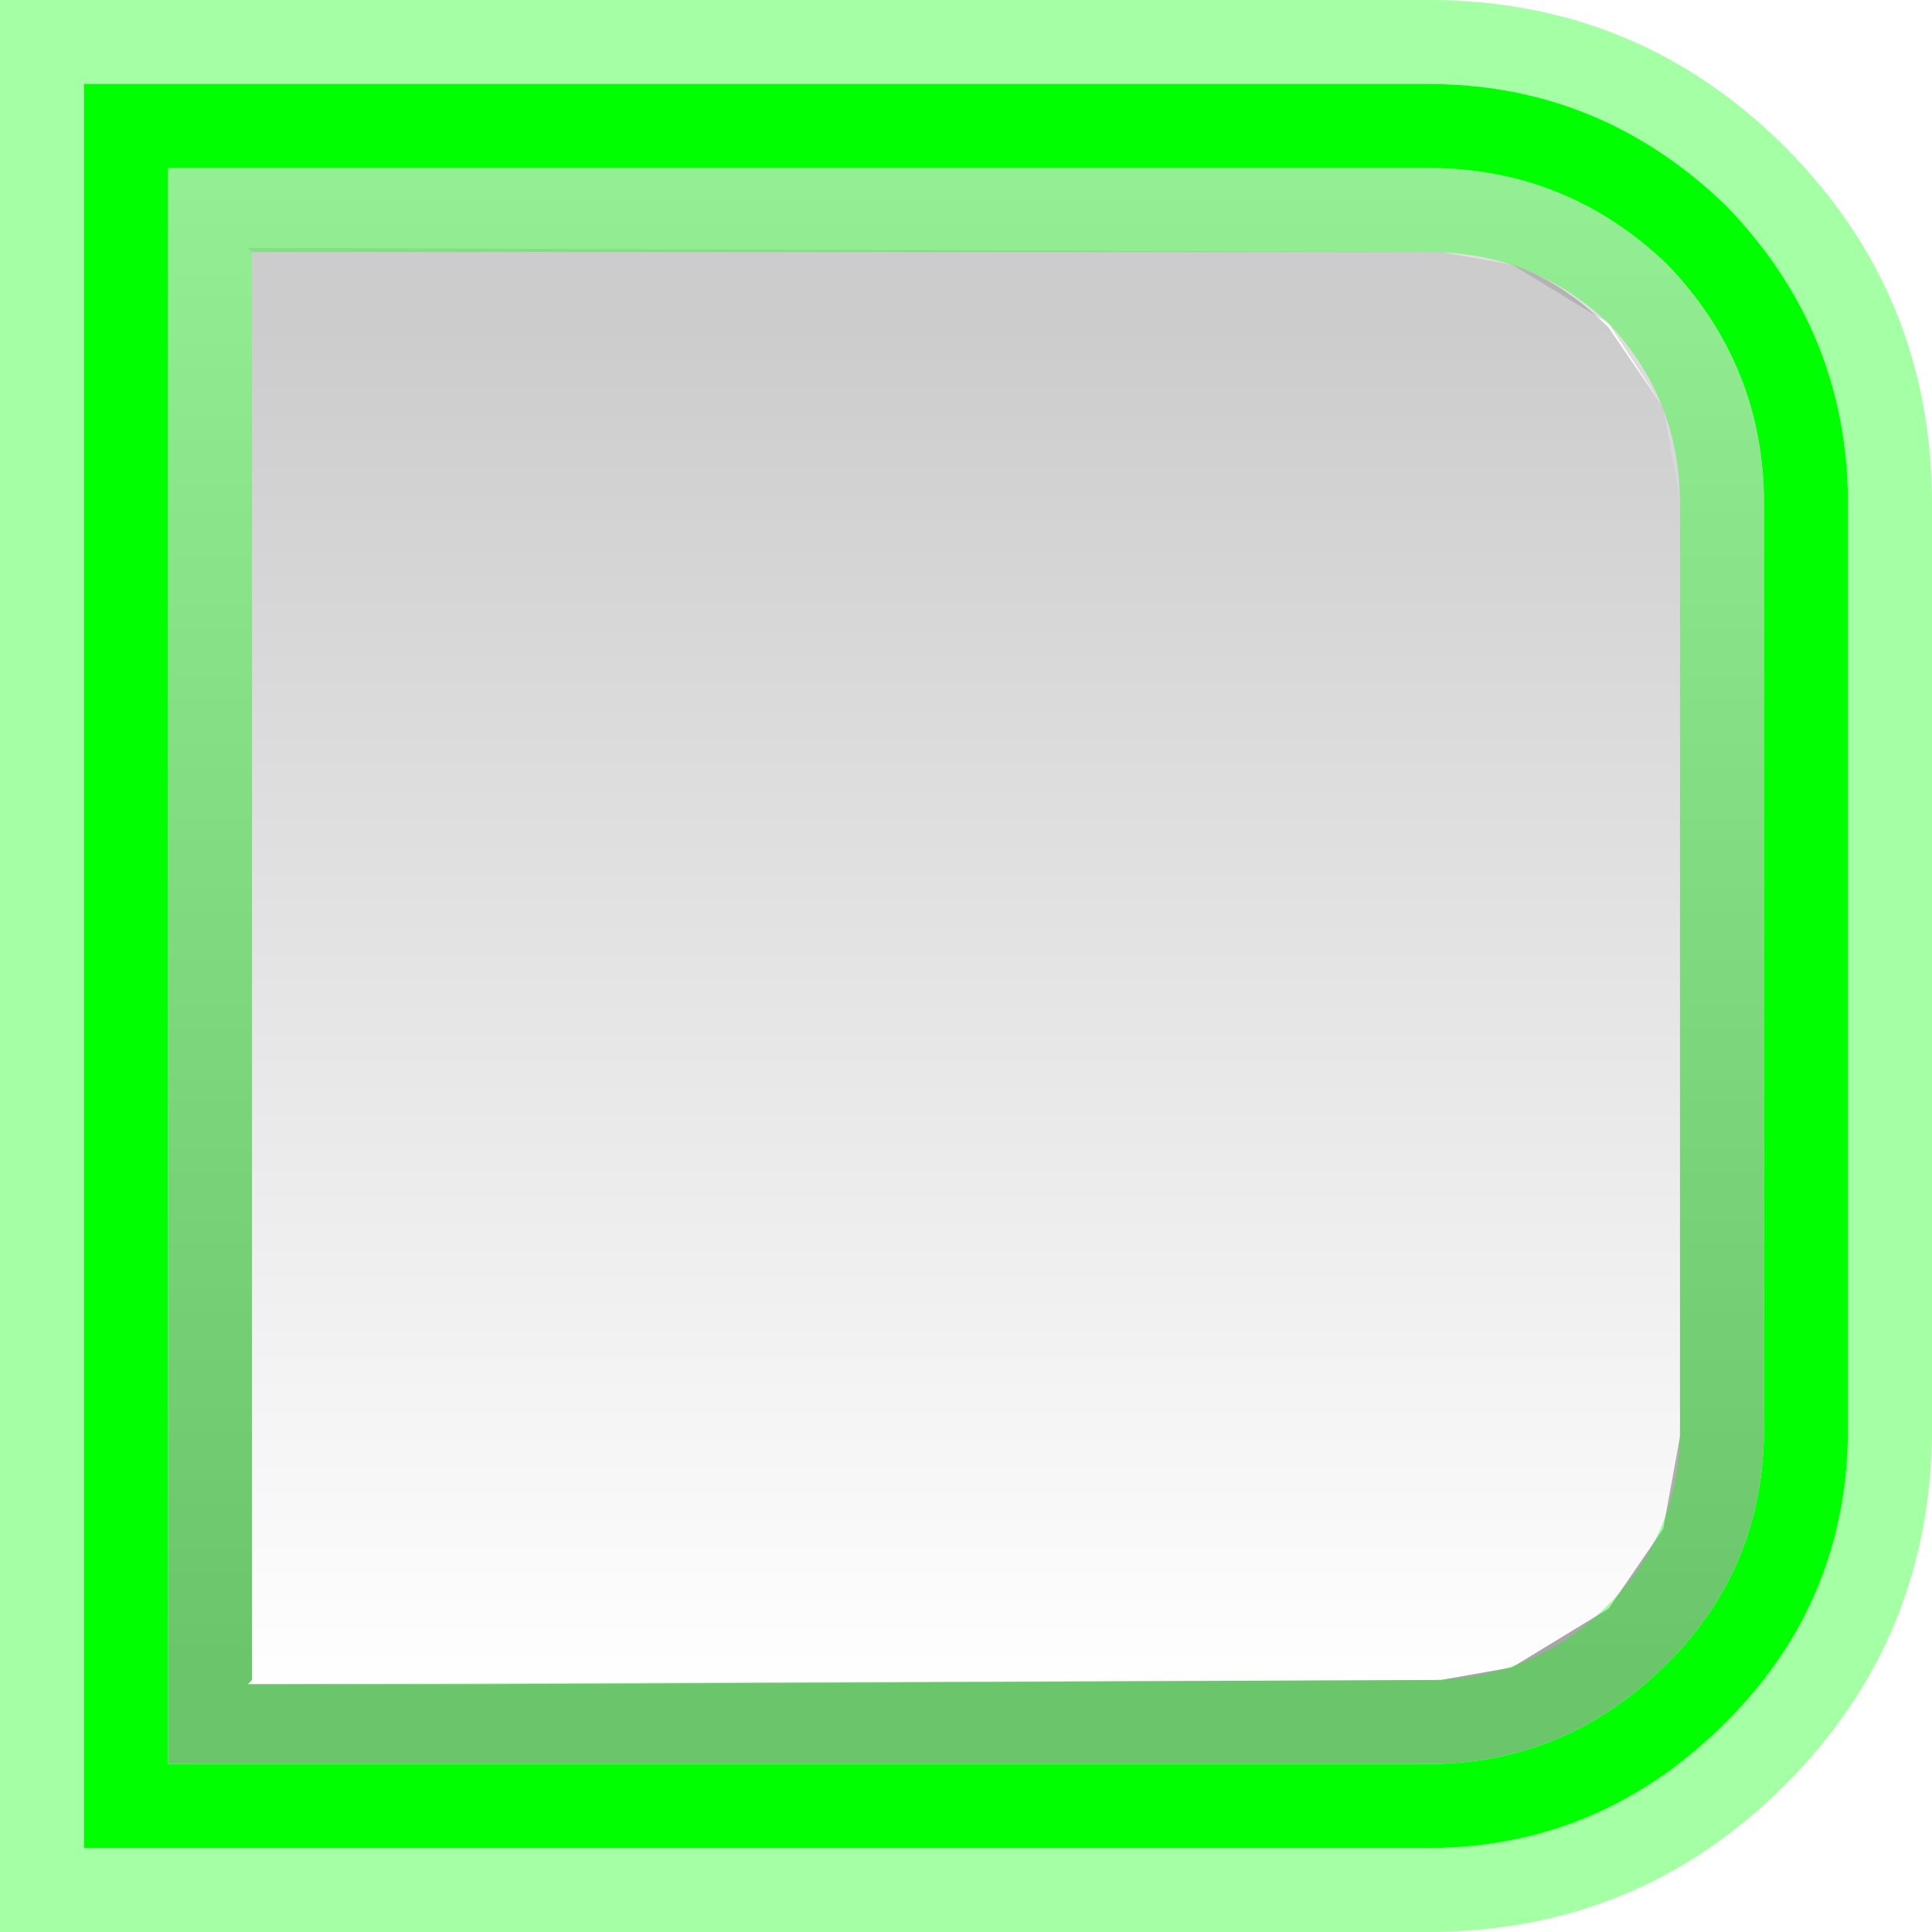
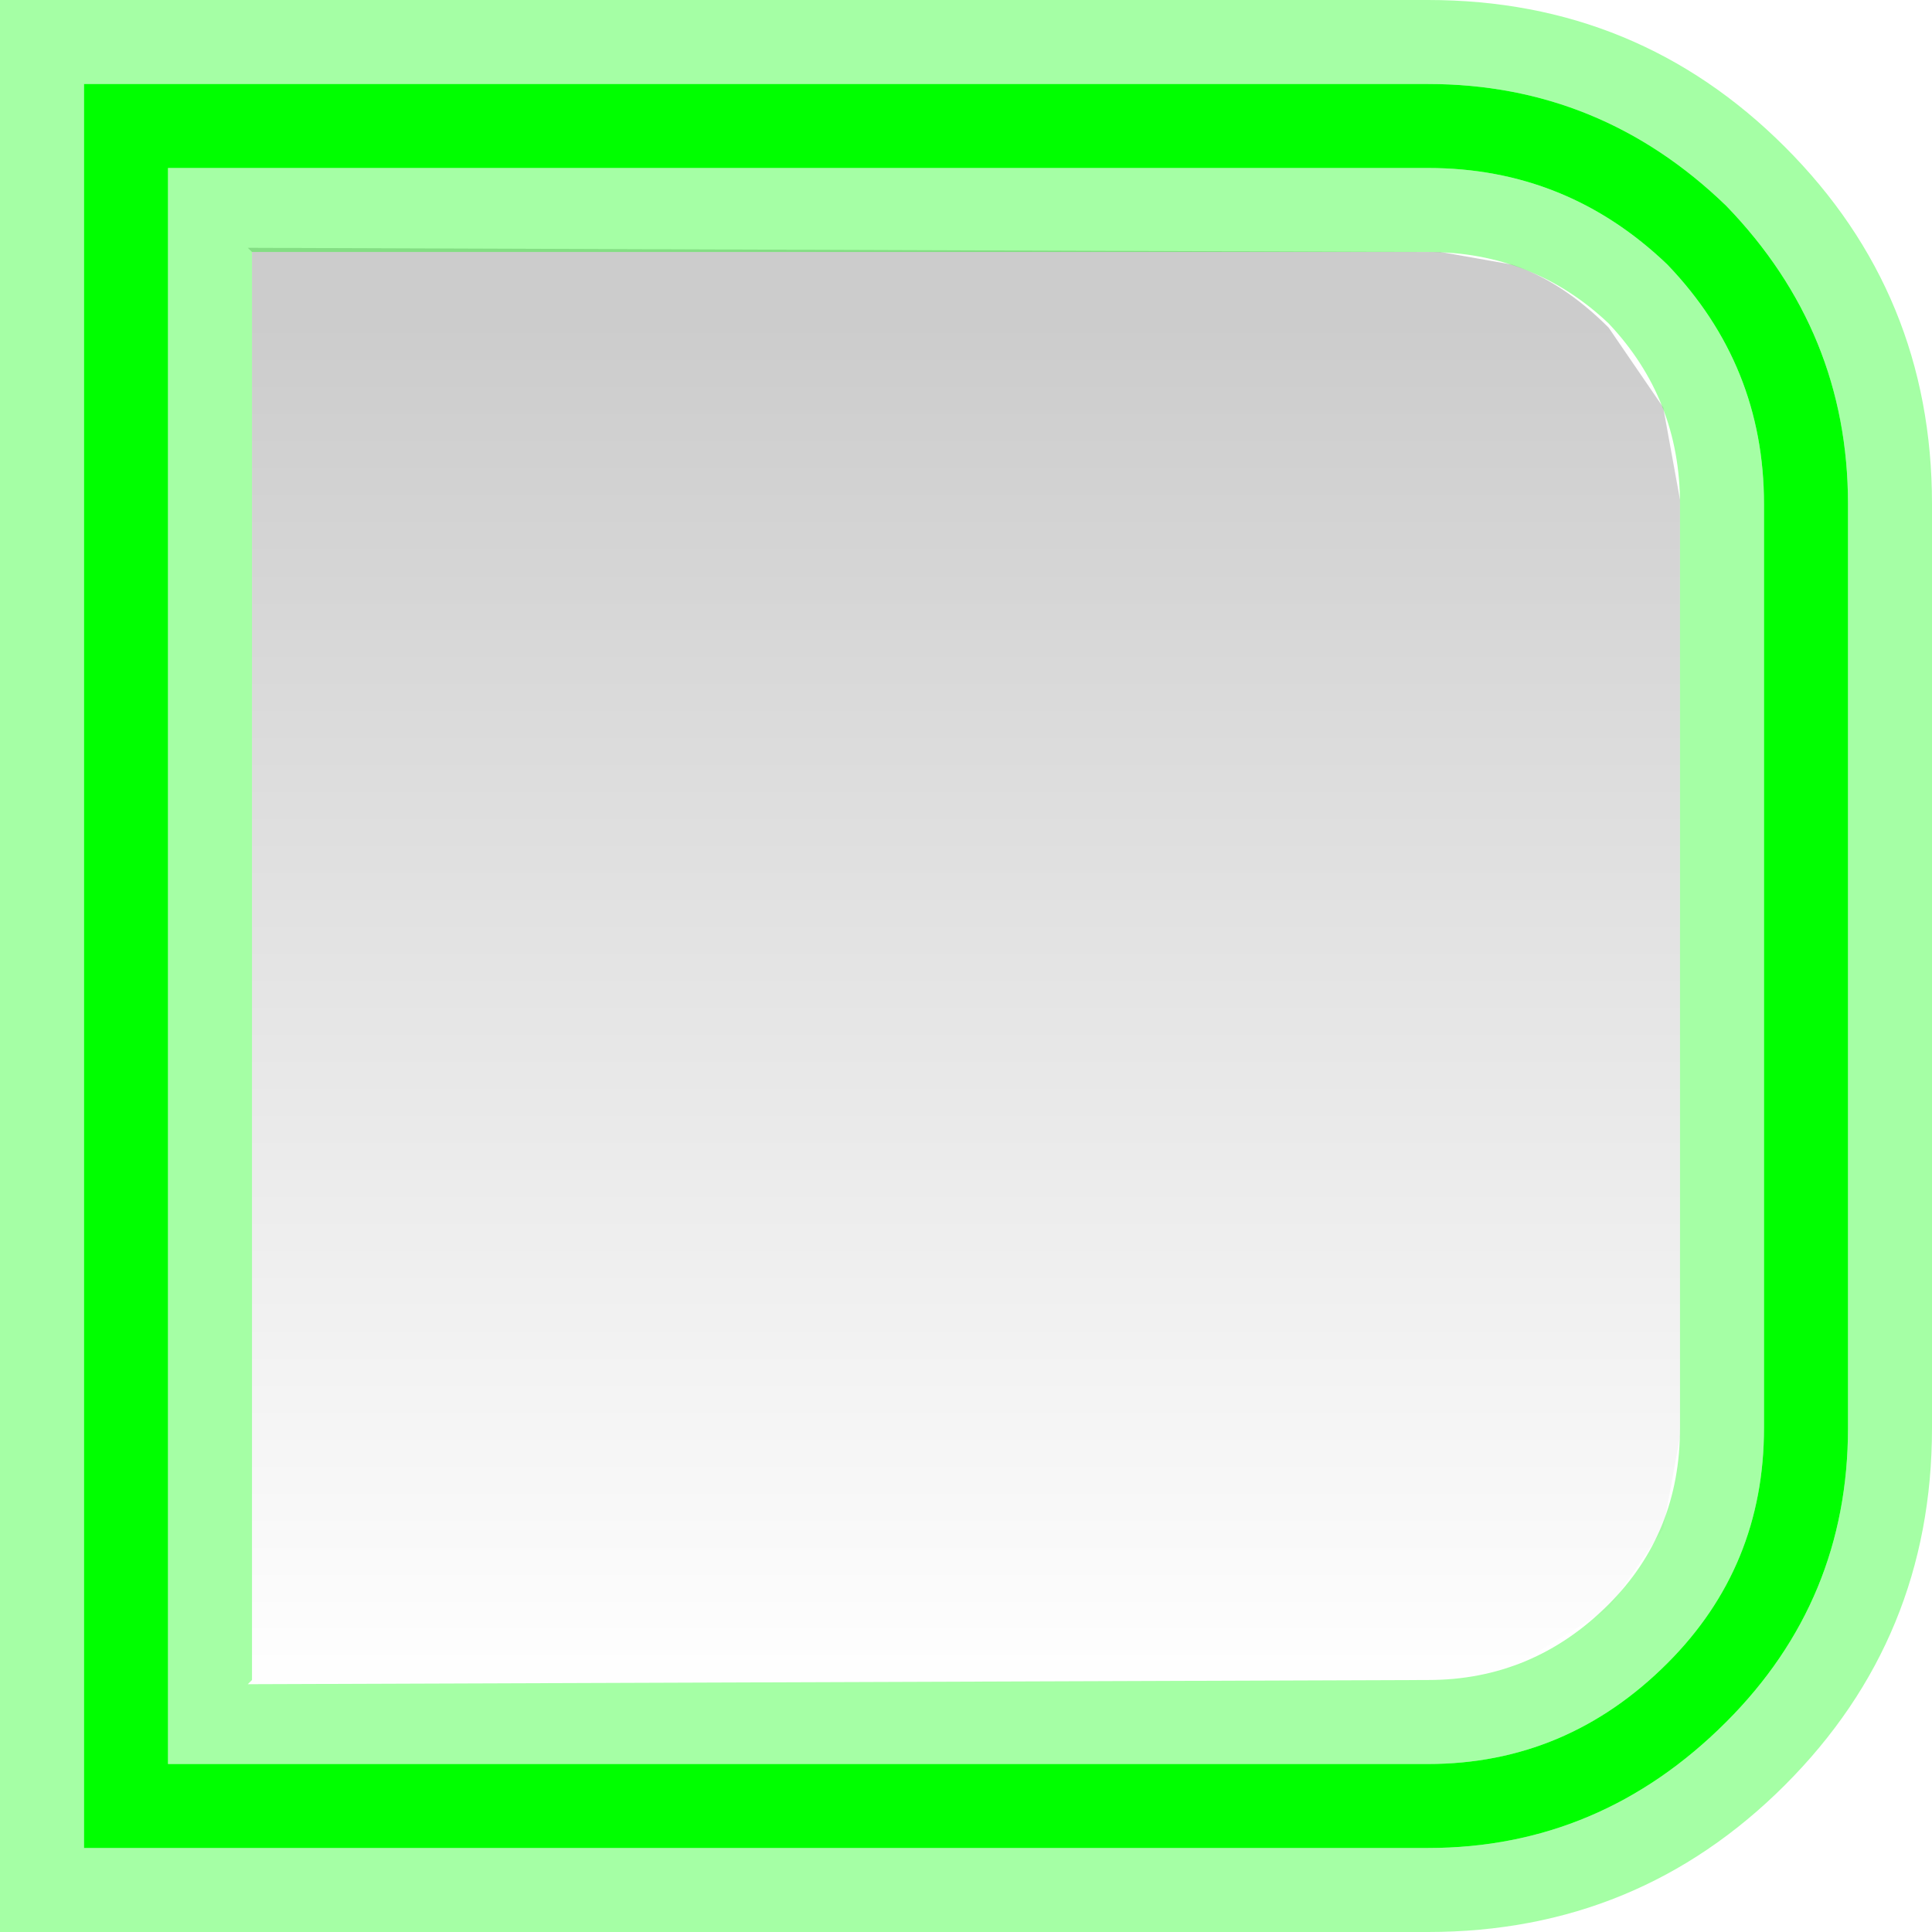
<svg xmlns="http://www.w3.org/2000/svg" height="23.0px" width="23.0px">
  <g transform="matrix(1.0, 0.0, 0.0, 1.0, 0.0, 0.0)">
-     <path d="M5.65 20.05 L17.0 20.0 17.1 20.0 17.15 20.0 18.0 19.85 19.15 19.15 19.8 18.2 20.0 17.1 20.0 17.0 20.0 6.0 20.0 5.95 19.8 4.85 19.15 3.85 18.0 3.15 17.15 3.0 17.1 3.0 17.0 3.0 2.95 2.95 3.0 3.0 3.0 5.95 3.0 17.05 3.0 20.0 2.95 20.05 5.65 20.05 M21.0 17.0 Q21.0 18.65 19.85 19.8 18.65 21.0 17.0 21.0 L2.95 21.0 2.0 21.0 2.0 17.05 2.0 5.95 2.0 2.0 2.95 2.0 17.0 2.0 Q18.65 2.0 19.85 3.15 21.0 4.35 21.0 6.0 L21.0 17.0" fill="url(#gradient0)" fill-rule="evenodd" stroke="none" />
    <path d="M19.8 4.85 L20.0 5.95 20.0 6.0 20.0 17.0 20.0 17.1 19.8 18.2 19.15 19.15 18.0 19.85 17.15 20.0 17.1 20.0 17.0 20.0 5.65 20.05 3.0 20.0 3.0 17.05 3.0 5.95 3.0 3.0 2.95 2.95 17.0 3.0 17.1 3.0 17.15 3.0 18.0 3.15 Q18.6 3.35 19.15 3.9 L19.8 4.85" fill="url(#gradient1)" fill-rule="evenodd" stroke="none" />
    <path d="M21.25 21.25 Q19.5 23.0 17.0 23.0 L2.95 23.0 0.0 23.0 0.0 22.0 0.0 17.05 0.0 5.95 0.0 1.0 0.0 0.0 2.95 0.0 17.0 0.0 Q19.5 0.0 21.25 1.75 23.0 3.5 23.0 6.0 L23.0 17.0 Q23.0 19.5 21.25 21.25 M20.55 20.5 Q22.0 19.05 22.0 17.0 L22.0 6.0 Q22.0 3.95 20.55 2.45 19.05 1.0 17.0 1.0 L2.95 1.0 1.0 1.0 1.0 5.95 1.0 17.05 1.0 22.0 2.95 22.0 17.0 22.0 Q19.05 22.0 20.55 20.5 M20.0 17.0 L20.0 6.0 Q20.0 4.75 19.15 3.85 18.25 3.0 17.0 3.0 L3.0 3.0 3.0 5.95 3.0 17.05 3.0 20.0 2.95 20.05 17.0 20.0 Q18.25 20.0 19.15 19.1 20.0 18.25 20.0 17.0 M21.0 17.0 Q21.0 18.65 19.85 19.8 18.65 21.0 17.0 21.0 L2.95 21.0 2.0 21.0 2.0 17.05 2.0 5.95 2.0 2.0 2.95 2.0 17.0 2.0 Q18.65 2.0 19.85 3.15 21.0 4.35 21.0 6.0 L21.0 17.0" fill="#00ff00" fill-opacity="0.353" fill-rule="evenodd" stroke="none" />
    <path d="M20.55 20.5 Q19.05 22.0 17.0 22.0 L2.95 22.0 1.0 22.0 1.0 17.05 1.0 5.95 1.0 1.0 2.95 1.0 17.0 1.0 Q19.05 1.0 20.55 2.45 22.0 3.95 22.0 6.0 L22.0 17.0 Q22.0 19.05 20.55 20.5 M21.0 17.0 L21.0 6.0 Q21.0 4.35 19.85 3.15 18.65 2.0 17.0 2.0 L2.95 2.0 2.0 2.0 2.0 5.95 2.0 17.05 2.0 21.0 2.95 21.0 17.0 21.0 Q18.65 21.0 19.85 19.8 21.0 18.65 21.0 17.0" fill="#00ff00" fill-rule="evenodd" stroke="none" />
  </g>
  <defs>
    <linearGradient gradientTransform="matrix(0.0, 0.011, 0.011, 0.0, 0.0, 11.0)" gradientUnits="userSpaceOnUse" id="gradient0" spreadMethod="pad" x1="-819.2" x2="819.2">
      <stop offset="0.0" stop-color="#000000" stop-opacity="0.102" />
      <stop offset="1.0" stop-color="#000000" stop-opacity="0.353" />
    </linearGradient>
    <linearGradient gradientTransform="matrix(0.0, -0.01, 0.01, 0.0, 0.0, 12.0)" gradientUnits="userSpaceOnUse" id="gradient1" spreadMethod="pad" x1="-819.2" x2="819.2">
      <stop offset="0.0" stop-color="#000000" stop-opacity="0.0" />
      <stop offset="1.0" stop-color="#000000" stop-opacity="0.2" />
    </linearGradient>
  </defs>
</svg>